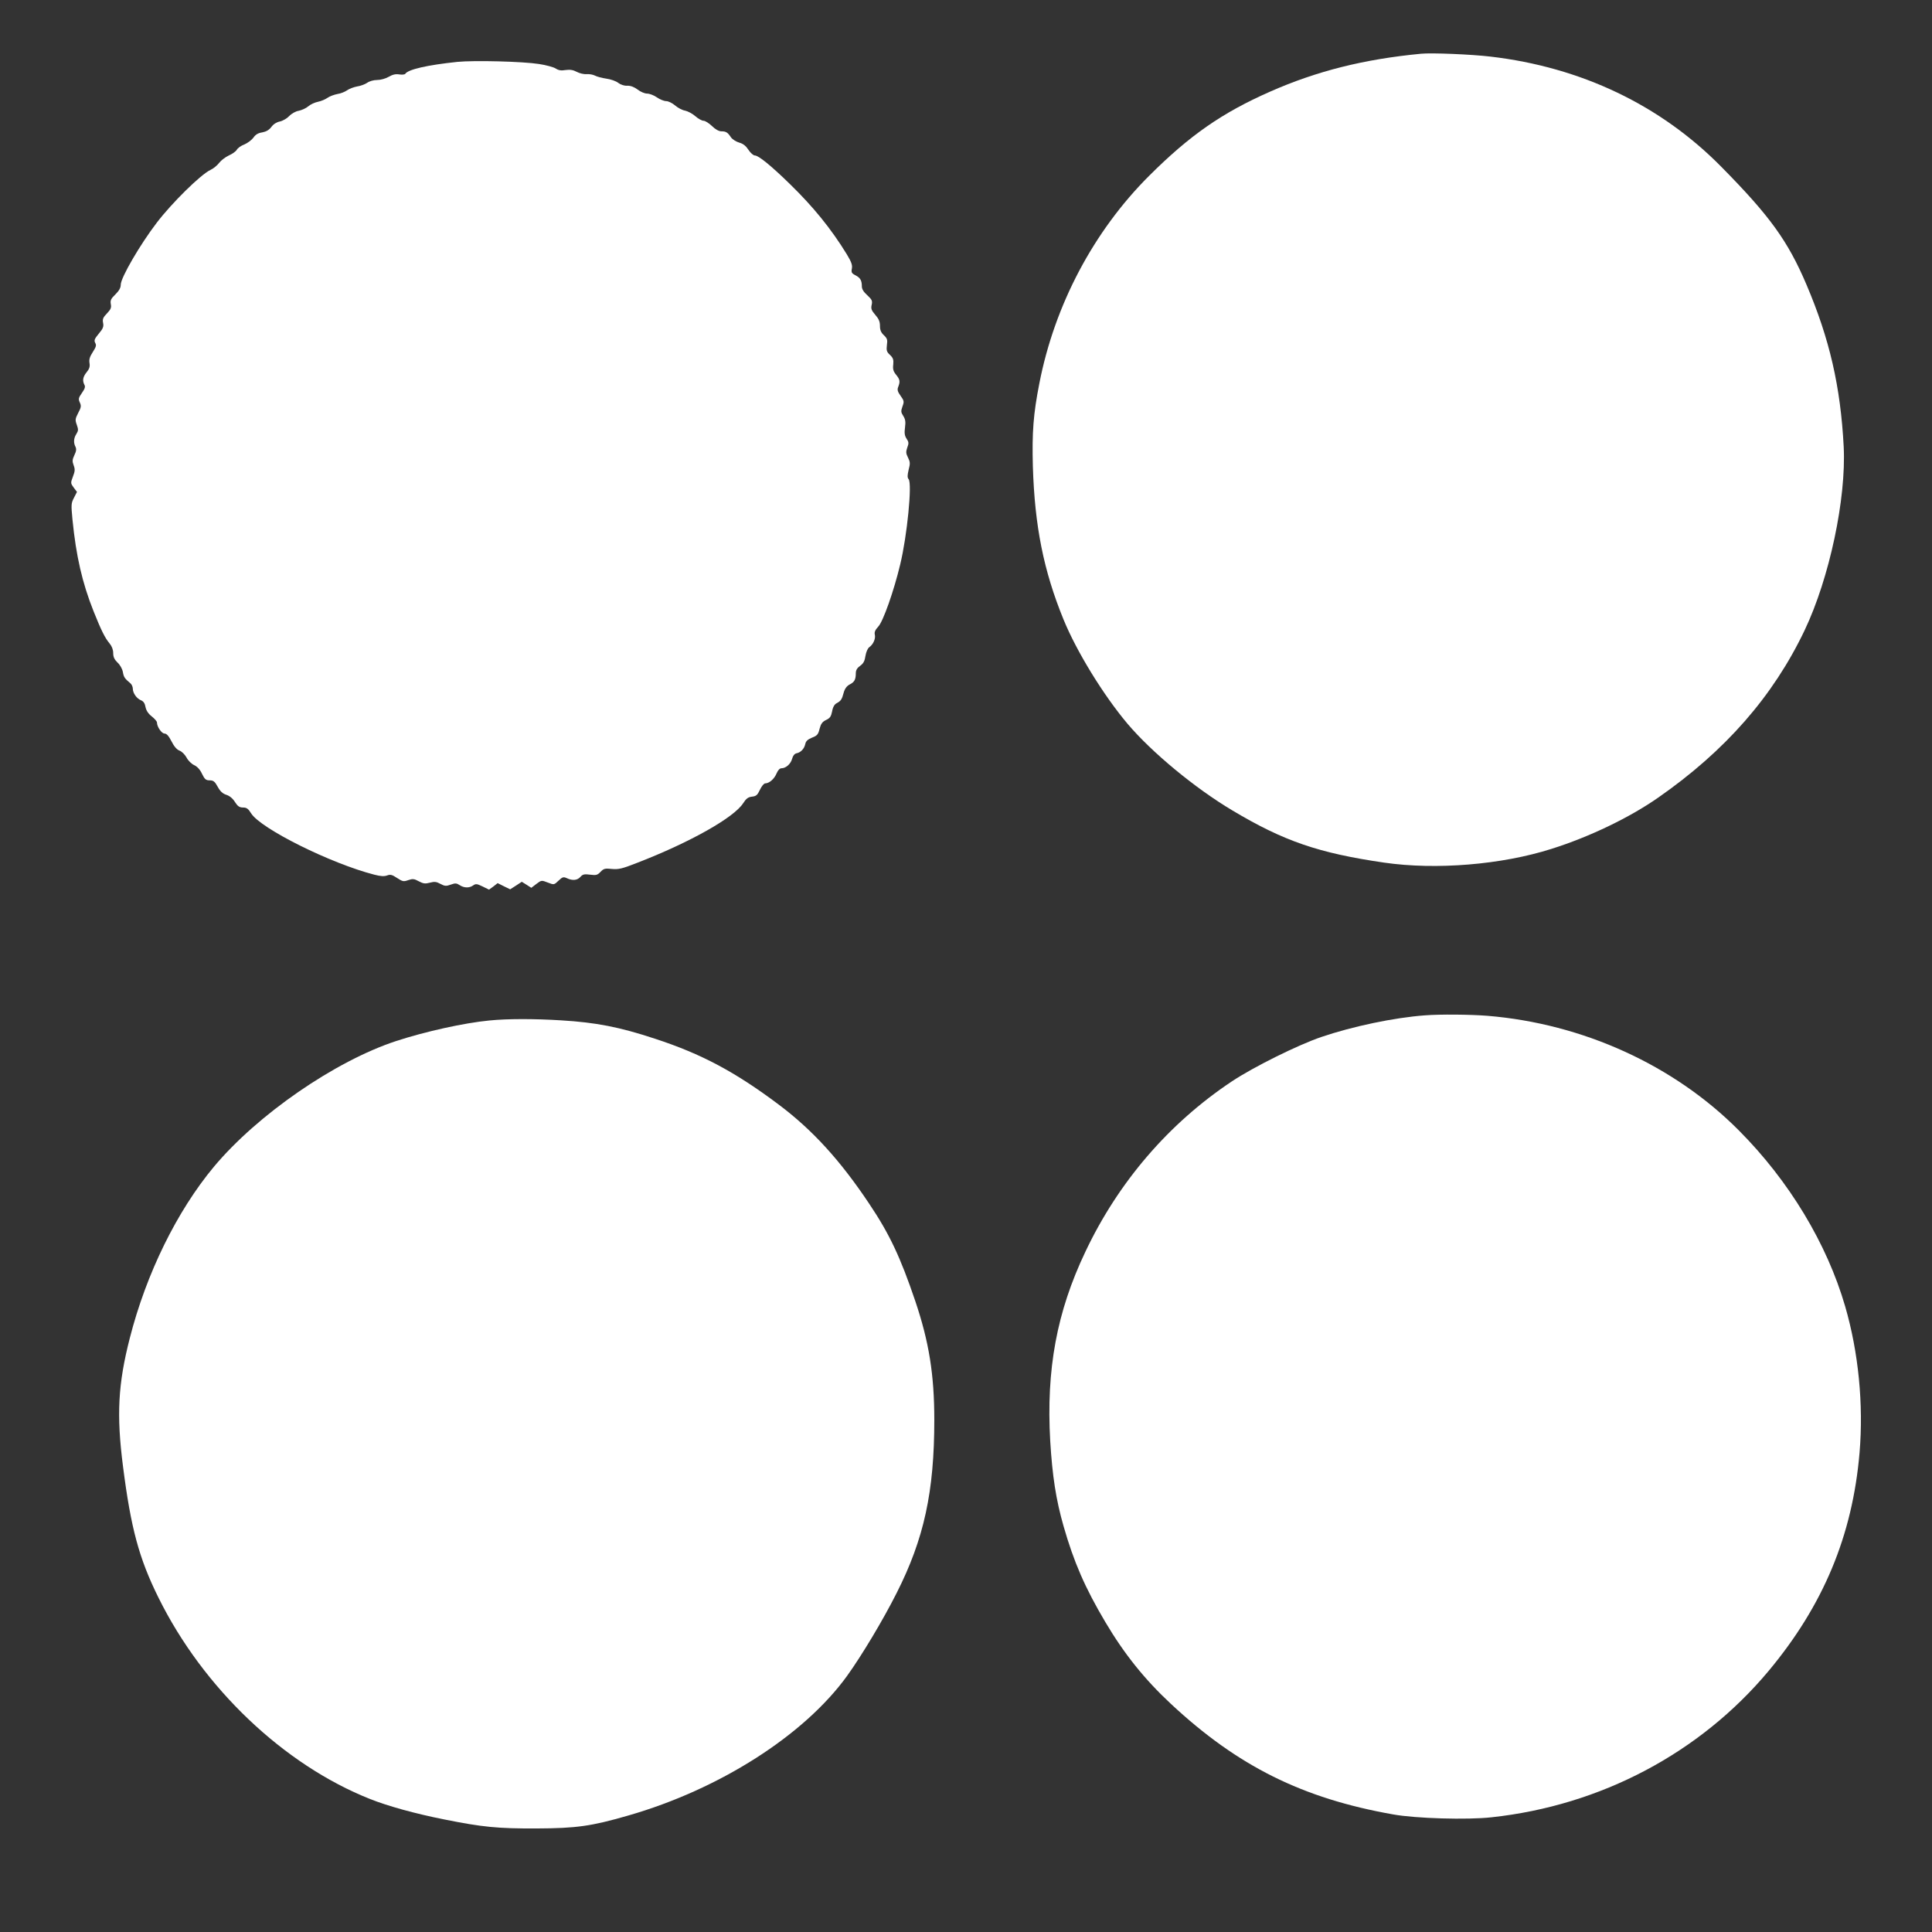
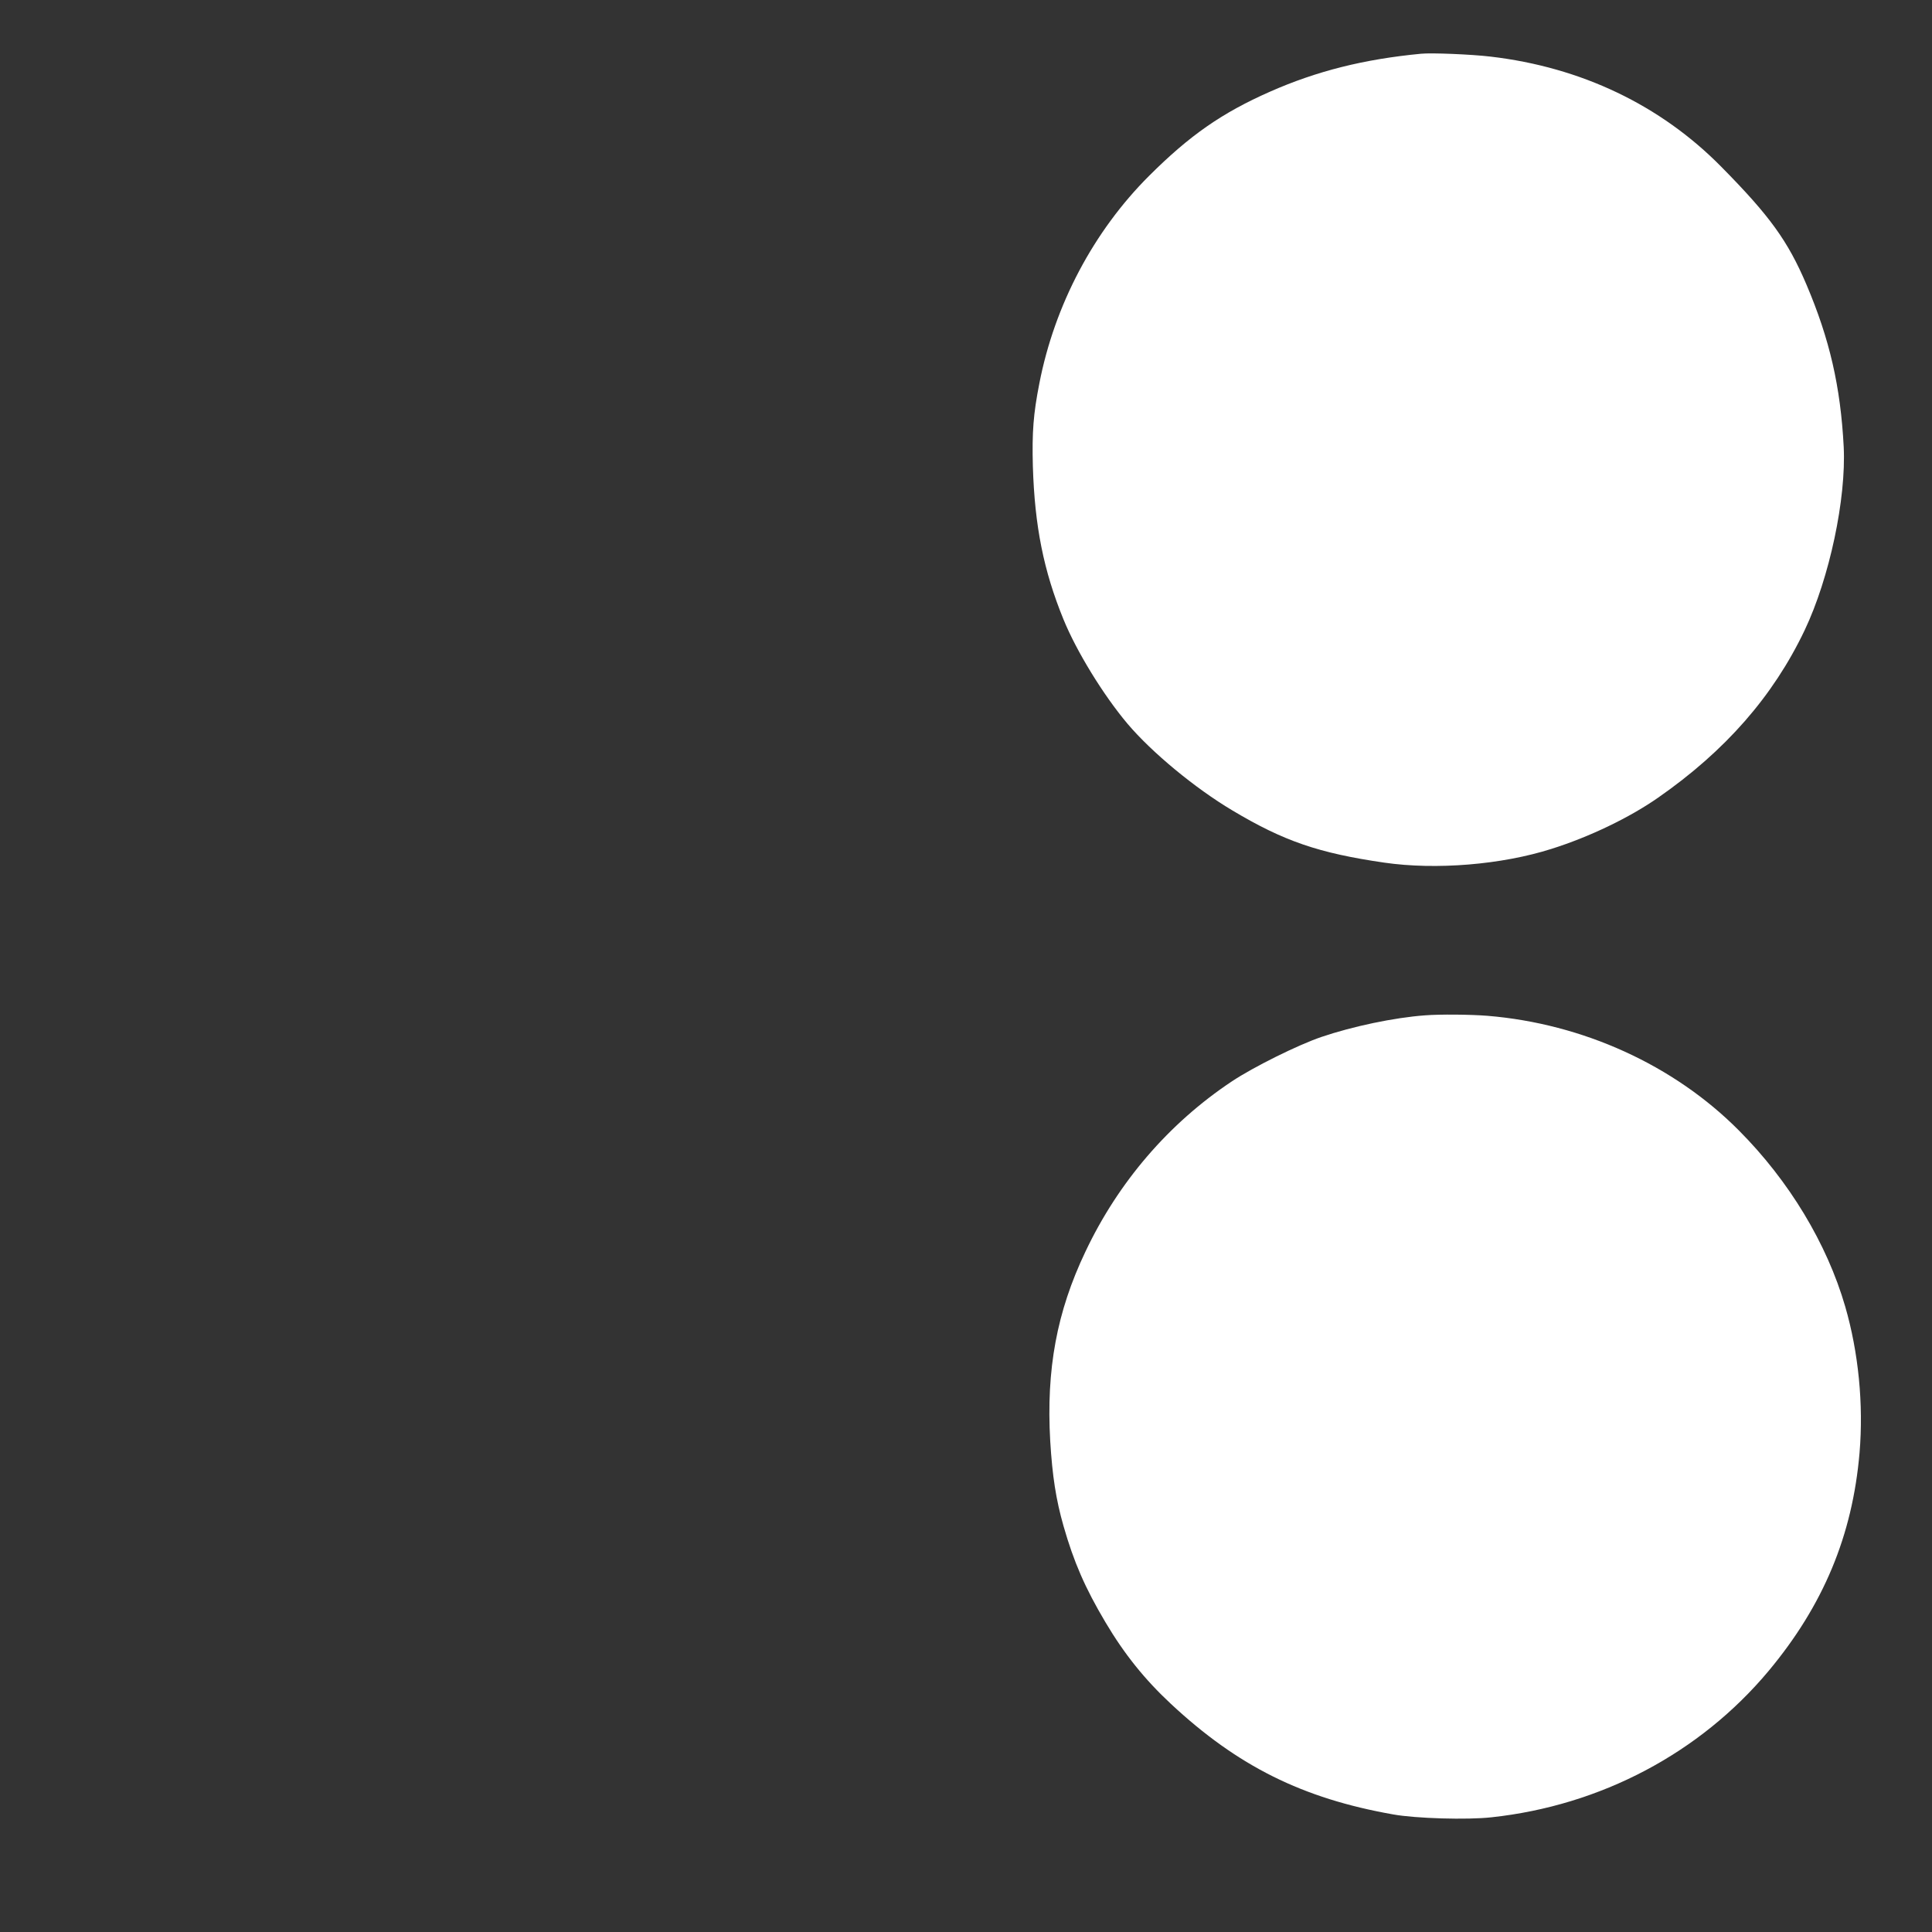
<svg xmlns="http://www.w3.org/2000/svg" version="1.0" width="1280pt" height="1280pt" viewBox="0 0 1280 1280" preserveAspectRatio="xMidYMid meet">
  <rect x="0" y="0" width="1280" height="1280" fill="#333333" stroke="none" />
  <g transform="translate(0,1280) scale(0.1,-0.1)" fill="#ffffff" stroke="none">
    <path d="M9415 12444 c-378 -36 -692 -115 -1000 -251 -320 -141 -533 -290 -801 -557 -369 -368 -627 -857 -728 -1376 -40 -203 -49 -324 -43 -550 12 -395 71 -691 203 -1014 87 -213 264 -501 424 -691 161 -190 447 -427 696 -575 340 -203 571 -282 1004 -345 344 -50 779 -14 1109 91 251 79 517 207 706 339 447 311 763 673 971 1109 165 347 276 872 259 1216 -21 400 -93 713 -247 1075 -123 289 -243 455 -564 780 -403 409 -929 660 -1529 730 -126 15 -391 26 -460 19z" />
-     <path d="M3030 12390 c-200 -21 -326 -50 -345 -79 -3 -5 -21 -7 -40 -4 -24 4 -44 -1 -70 -16 -21 -12 -53 -21 -77 -21 -23 0 -51 -8 -66 -19 -15 -10 -45 -21 -67 -24 -21 -4 -51 -15 -65 -25 -14 -10 -43 -22 -65 -25 -21 -4 -51 -15 -65 -25 -14 -10 -42 -22 -62 -26 -21 -4 -50 -17 -65 -30 -15 -13 -44 -26 -64 -30 -20 -3 -48 -19 -63 -35 -15 -16 -43 -32 -62 -36 -21 -4 -42 -17 -56 -36 -15 -20 -34 -31 -60 -36 -27 -4 -45 -14 -59 -35 -12 -16 -39 -36 -60 -45 -22 -8 -44 -24 -50 -35 -6 -11 -30 -28 -53 -38 -23 -11 -51 -32 -64 -49 -12 -16 -38 -38 -58 -47 -64 -30 -255 -218 -355 -349 -111 -145 -239 -365 -239 -411 0 -21 -11 -40 -36 -65 -29 -28 -34 -39 -30 -63 5 -24 0 -36 -25 -62 -26 -27 -31 -38 -26 -63 5 -24 0 -38 -28 -71 -29 -35 -33 -45 -24 -62 9 -16 5 -27 -16 -60 -20 -31 -26 -49 -22 -73 4 -24 -1 -39 -19 -61 -25 -31 -29 -55 -15 -83 8 -13 3 -27 -16 -54 -23 -33 -25 -40 -14 -64 10 -22 9 -32 -11 -69 -20 -39 -21 -46 -9 -79 11 -31 10 -39 -3 -60 -18 -28 -20 -58 -6 -85 7 -14 6 -29 -7 -55 -14 -30 -15 -41 -5 -68 10 -26 9 -39 -5 -75 -16 -42 -15 -44 5 -72 l22 -29 -20 -39 c-19 -36 -19 -46 -10 -143 24 -243 65 -421 140 -609 50 -125 75 -176 106 -213 15 -18 24 -41 24 -64 0 -26 8 -42 28 -62 17 -15 32 -42 36 -63 6 -35 12 -43 51 -76 8 -7 15 -23 15 -35 0 -29 26 -66 55 -77 15 -6 25 -20 29 -44 5 -24 18 -44 41 -62 19 -15 35 -33 35 -41 0 -28 31 -73 50 -73 14 0 28 -16 46 -51 17 -34 35 -55 53 -62 15 -5 36 -26 47 -46 10 -20 33 -42 50 -50 20 -9 39 -29 52 -57 18 -37 26 -44 51 -44 24 0 34 -7 53 -42 17 -31 33 -46 58 -54 22 -7 43 -25 57 -48 18 -28 30 -36 53 -36 24 0 35 -8 54 -39 64 -101 525 -331 816 -406 42 -11 66 -12 85 -5 21 8 33 5 66 -17 37 -24 43 -25 74 -14 29 10 39 9 70 -8 30 -16 43 -17 73 -9 30 8 43 7 70 -8 28 -15 38 -16 68 -5 30 11 39 10 59 -3 30 -20 65 -20 90 -2 17 12 25 11 62 -7 l43 -21 29 21 28 22 42 -21 41 -20 39 25 38 25 32 -20 31 -20 34 26 c33 25 34 25 75 9 41 -16 42 -16 71 12 26 25 33 27 55 17 38 -18 70 -15 91 9 15 17 26 19 64 14 40 -5 48 -3 69 19 20 21 29 24 74 19 45 -4 68 1 167 40 352 136 644 301 704 396 20 31 33 40 58 43 28 3 36 10 53 46 11 23 26 42 35 42 26 0 60 29 75 66 9 21 21 34 32 34 30 0 62 29 71 63 5 20 16 33 28 36 28 5 52 29 59 61 4 20 16 31 45 43 34 13 41 21 50 59 9 33 18 46 43 58 26 12 33 23 40 57 5 29 16 47 30 54 28 15 35 25 47 71 7 25 20 43 39 53 32 16 41 33 41 75 0 20 9 35 29 49 22 16 30 32 35 66 4 25 15 50 25 57 27 19 43 57 37 83 -4 17 2 31 23 54 32 34 103 235 145 411 46 189 80 536 56 565 -9 11 -9 24 0 63 11 41 10 52 -4 80 -14 28 -15 38 -5 67 11 28 10 37 -5 59 -13 20 -15 38 -10 75 5 37 2 54 -12 76 -15 23 -16 31 -5 62 12 32 11 38 -12 70 -20 28 -24 41 -16 60 14 36 11 49 -14 80 -18 22 -23 37 -19 68 3 33 -1 44 -22 64 -22 20 -24 30 -20 65 5 35 2 44 -20 65 -19 18 -26 34 -26 62 0 28 -8 47 -31 73 -25 29 -30 41 -24 66 6 27 2 35 -29 64 -24 21 -36 41 -36 58 0 40 -10 57 -42 74 -26 13 -29 20 -24 45 4 23 -3 43 -33 93 -104 170 -223 316 -377 466 -127 124 -209 190 -233 190 -10 0 -29 17 -42 37 -17 26 -35 41 -61 48 -21 6 -46 22 -55 35 -22 33 -33 40 -64 40 -16 0 -40 13 -62 35 -20 19 -45 35 -56 35 -11 0 -36 14 -54 30 -19 17 -50 33 -68 37 -19 3 -49 19 -67 35 -18 15 -44 28 -58 28 -14 0 -42 11 -62 25 -20 14 -49 25 -65 25 -16 0 -44 12 -63 27 -23 17 -46 26 -69 25 -20 -1 -43 7 -59 19 -15 12 -50 24 -79 28 -28 4 -62 13 -75 20 -13 7 -38 11 -55 10 -18 -2 -47 5 -66 15 -24 13 -45 16 -74 12 -29 -5 -47 -2 -65 10 -14 9 -64 23 -111 30 -109 17 -430 25 -541 14z" />
    <path d="M9440 6073 c-204 -15 -479 -73 -685 -143 -156 -53 -450 -199 -593 -294 -418 -278 -753 -668 -971 -1129 -190 -399 -260 -779 -233 -1254 14 -232 38 -388 88 -563 68 -238 143 -411 278 -638 125 -211 261 -380 434 -541 442 -412 871 -626 1472 -732 149 -27 492 -37 652 -19 723 78 1380 425 1835 969 363 435 556 897 603 1446 27 322 -7 665 -95 969 -121 417 -372 833 -705 1167 -429 432 -1033 707 -1665 759 -113 9 -314 11 -415 3z" />
-     <path d="M3242 6039 c-167 -16 -424 -73 -617 -136 -405 -133 -918 -487 -1207 -832 -246 -295 -449 -709 -558 -1136 -78 -304 -89 -509 -45 -851 52 -408 106 -609 235 -869 296 -599 830 -1107 1402 -1334 118 -47 299 -97 490 -135 254 -51 354 -61 613 -60 264 1 362 15 605 85 607 174 1169 533 1453 927 97 135 238 370 327 547 182 359 250 672 250 1147 0 301 -35 518 -126 788 -99 292 -171 445 -306 646 -191 286 -375 488 -599 656 -289 217 -513 336 -819 436 -236 78 -391 108 -623 122 -177 11 -357 11 -475 -1z" />
  </g>
</svg>